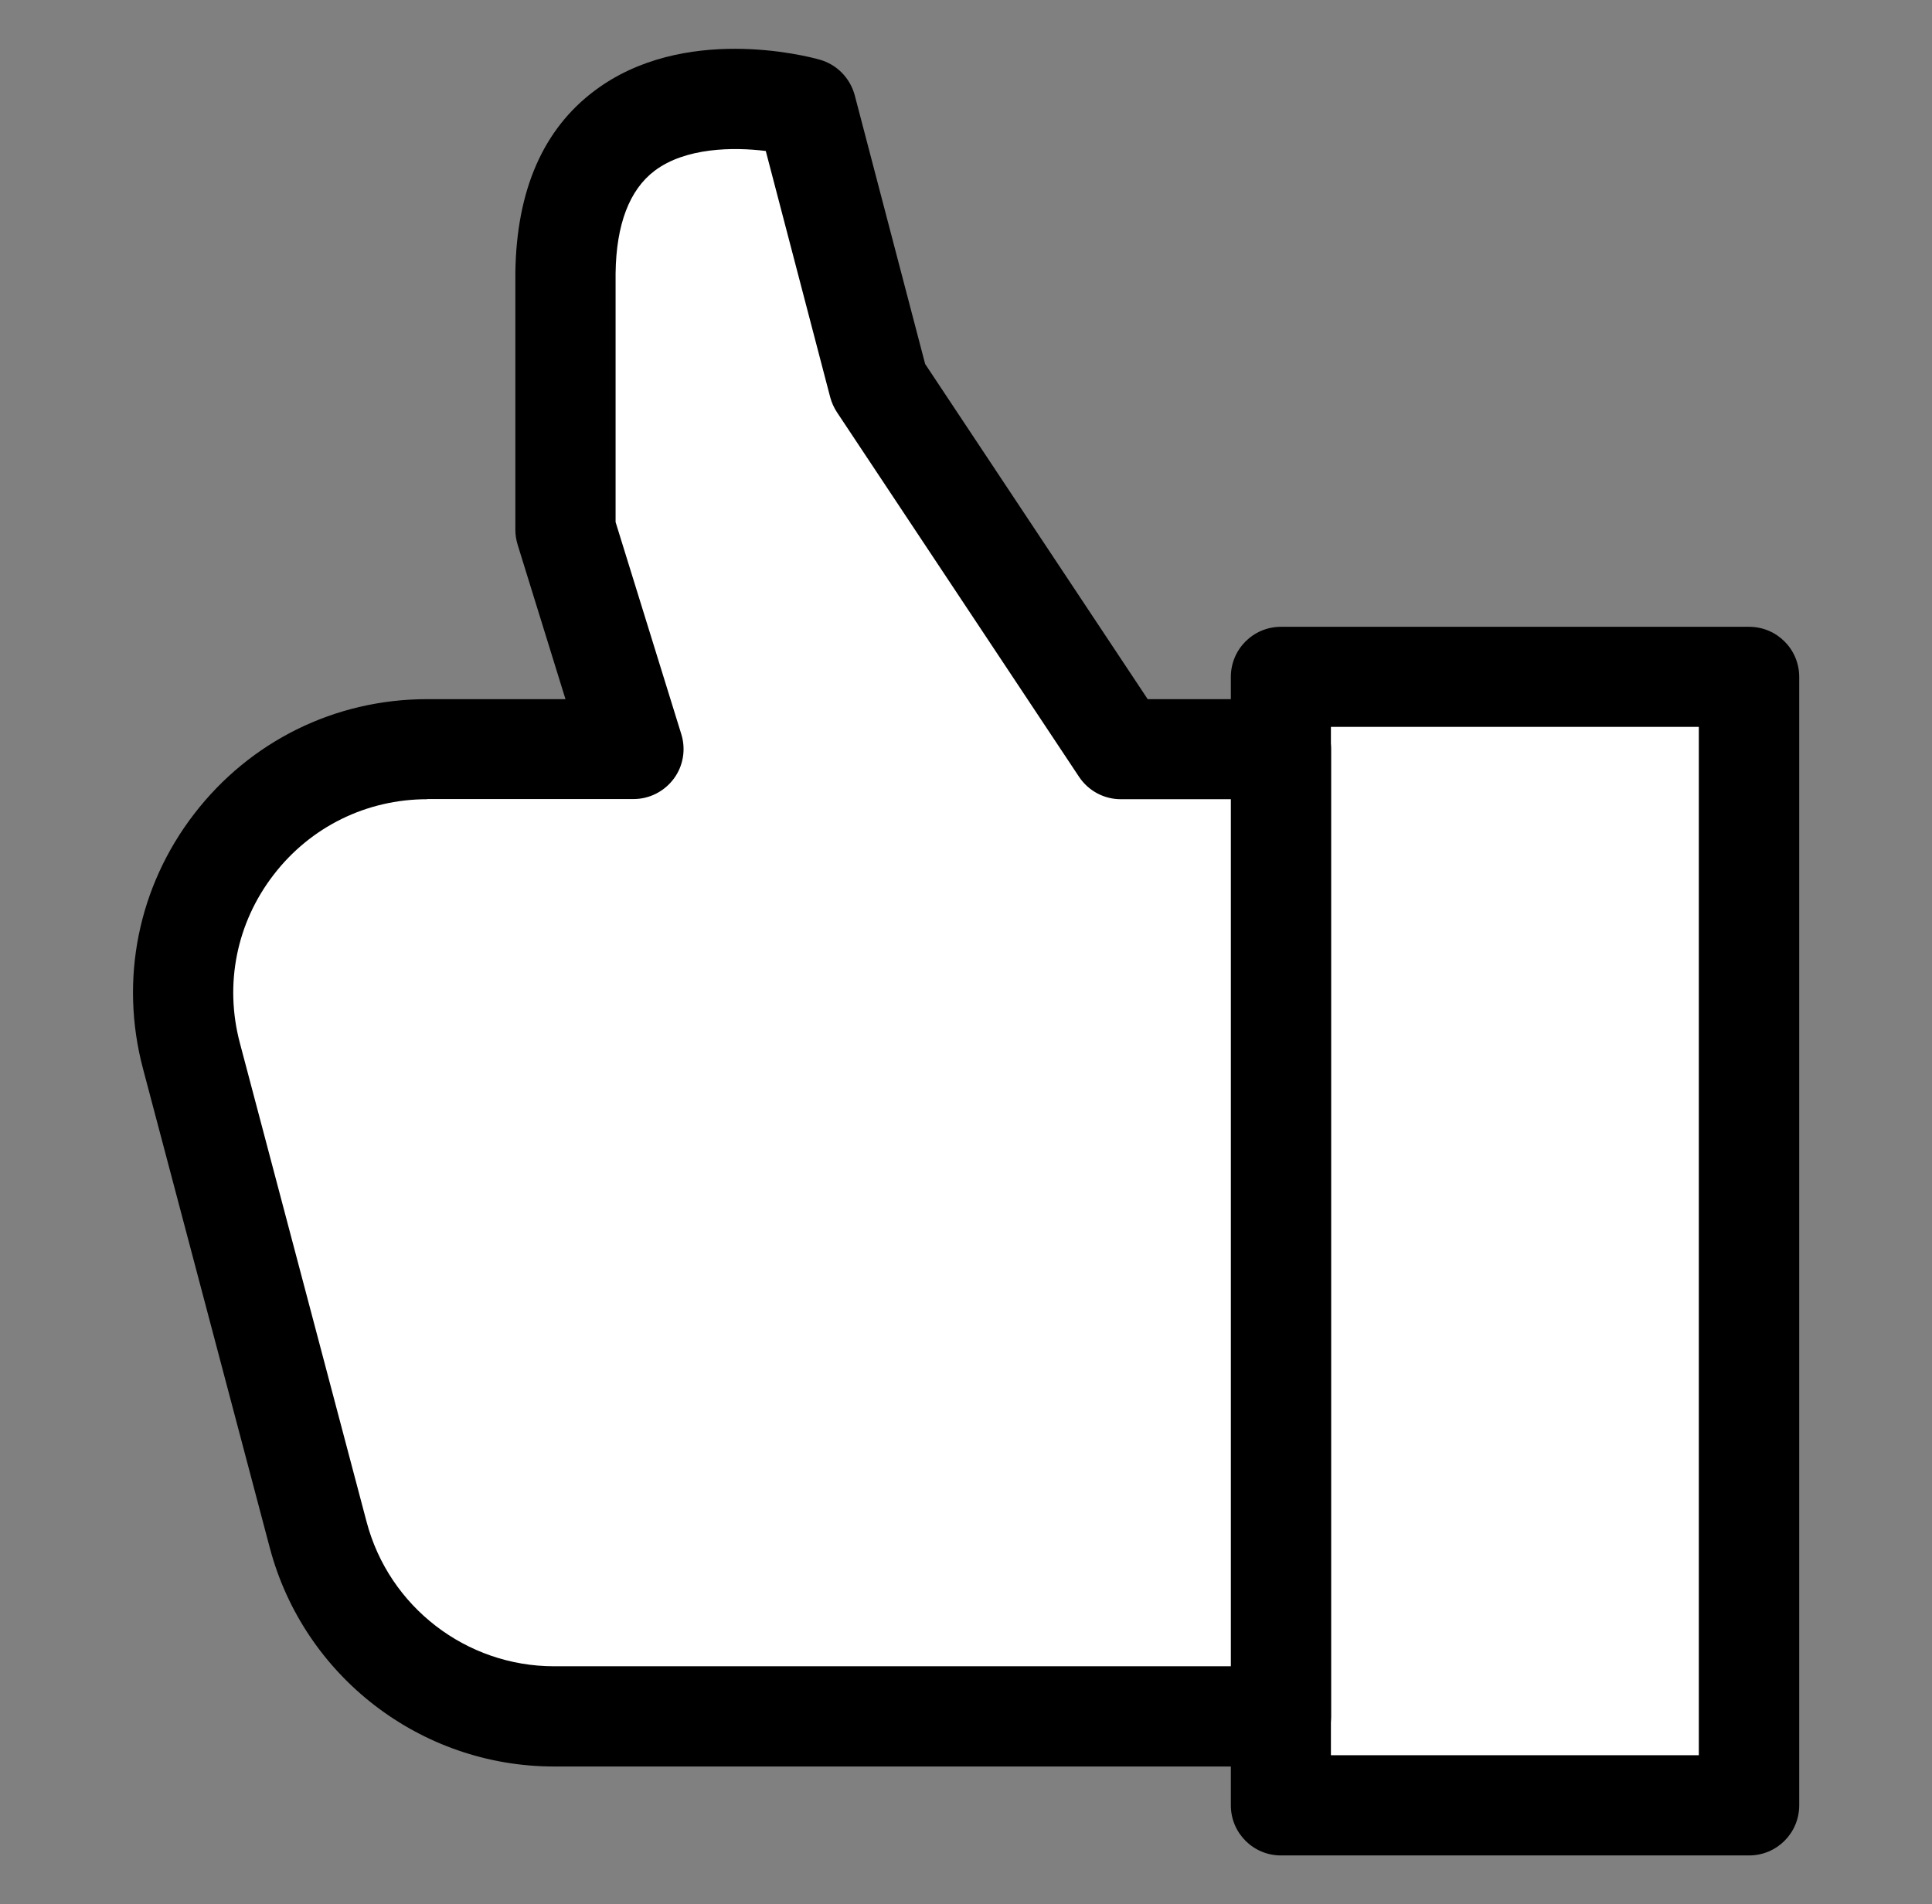
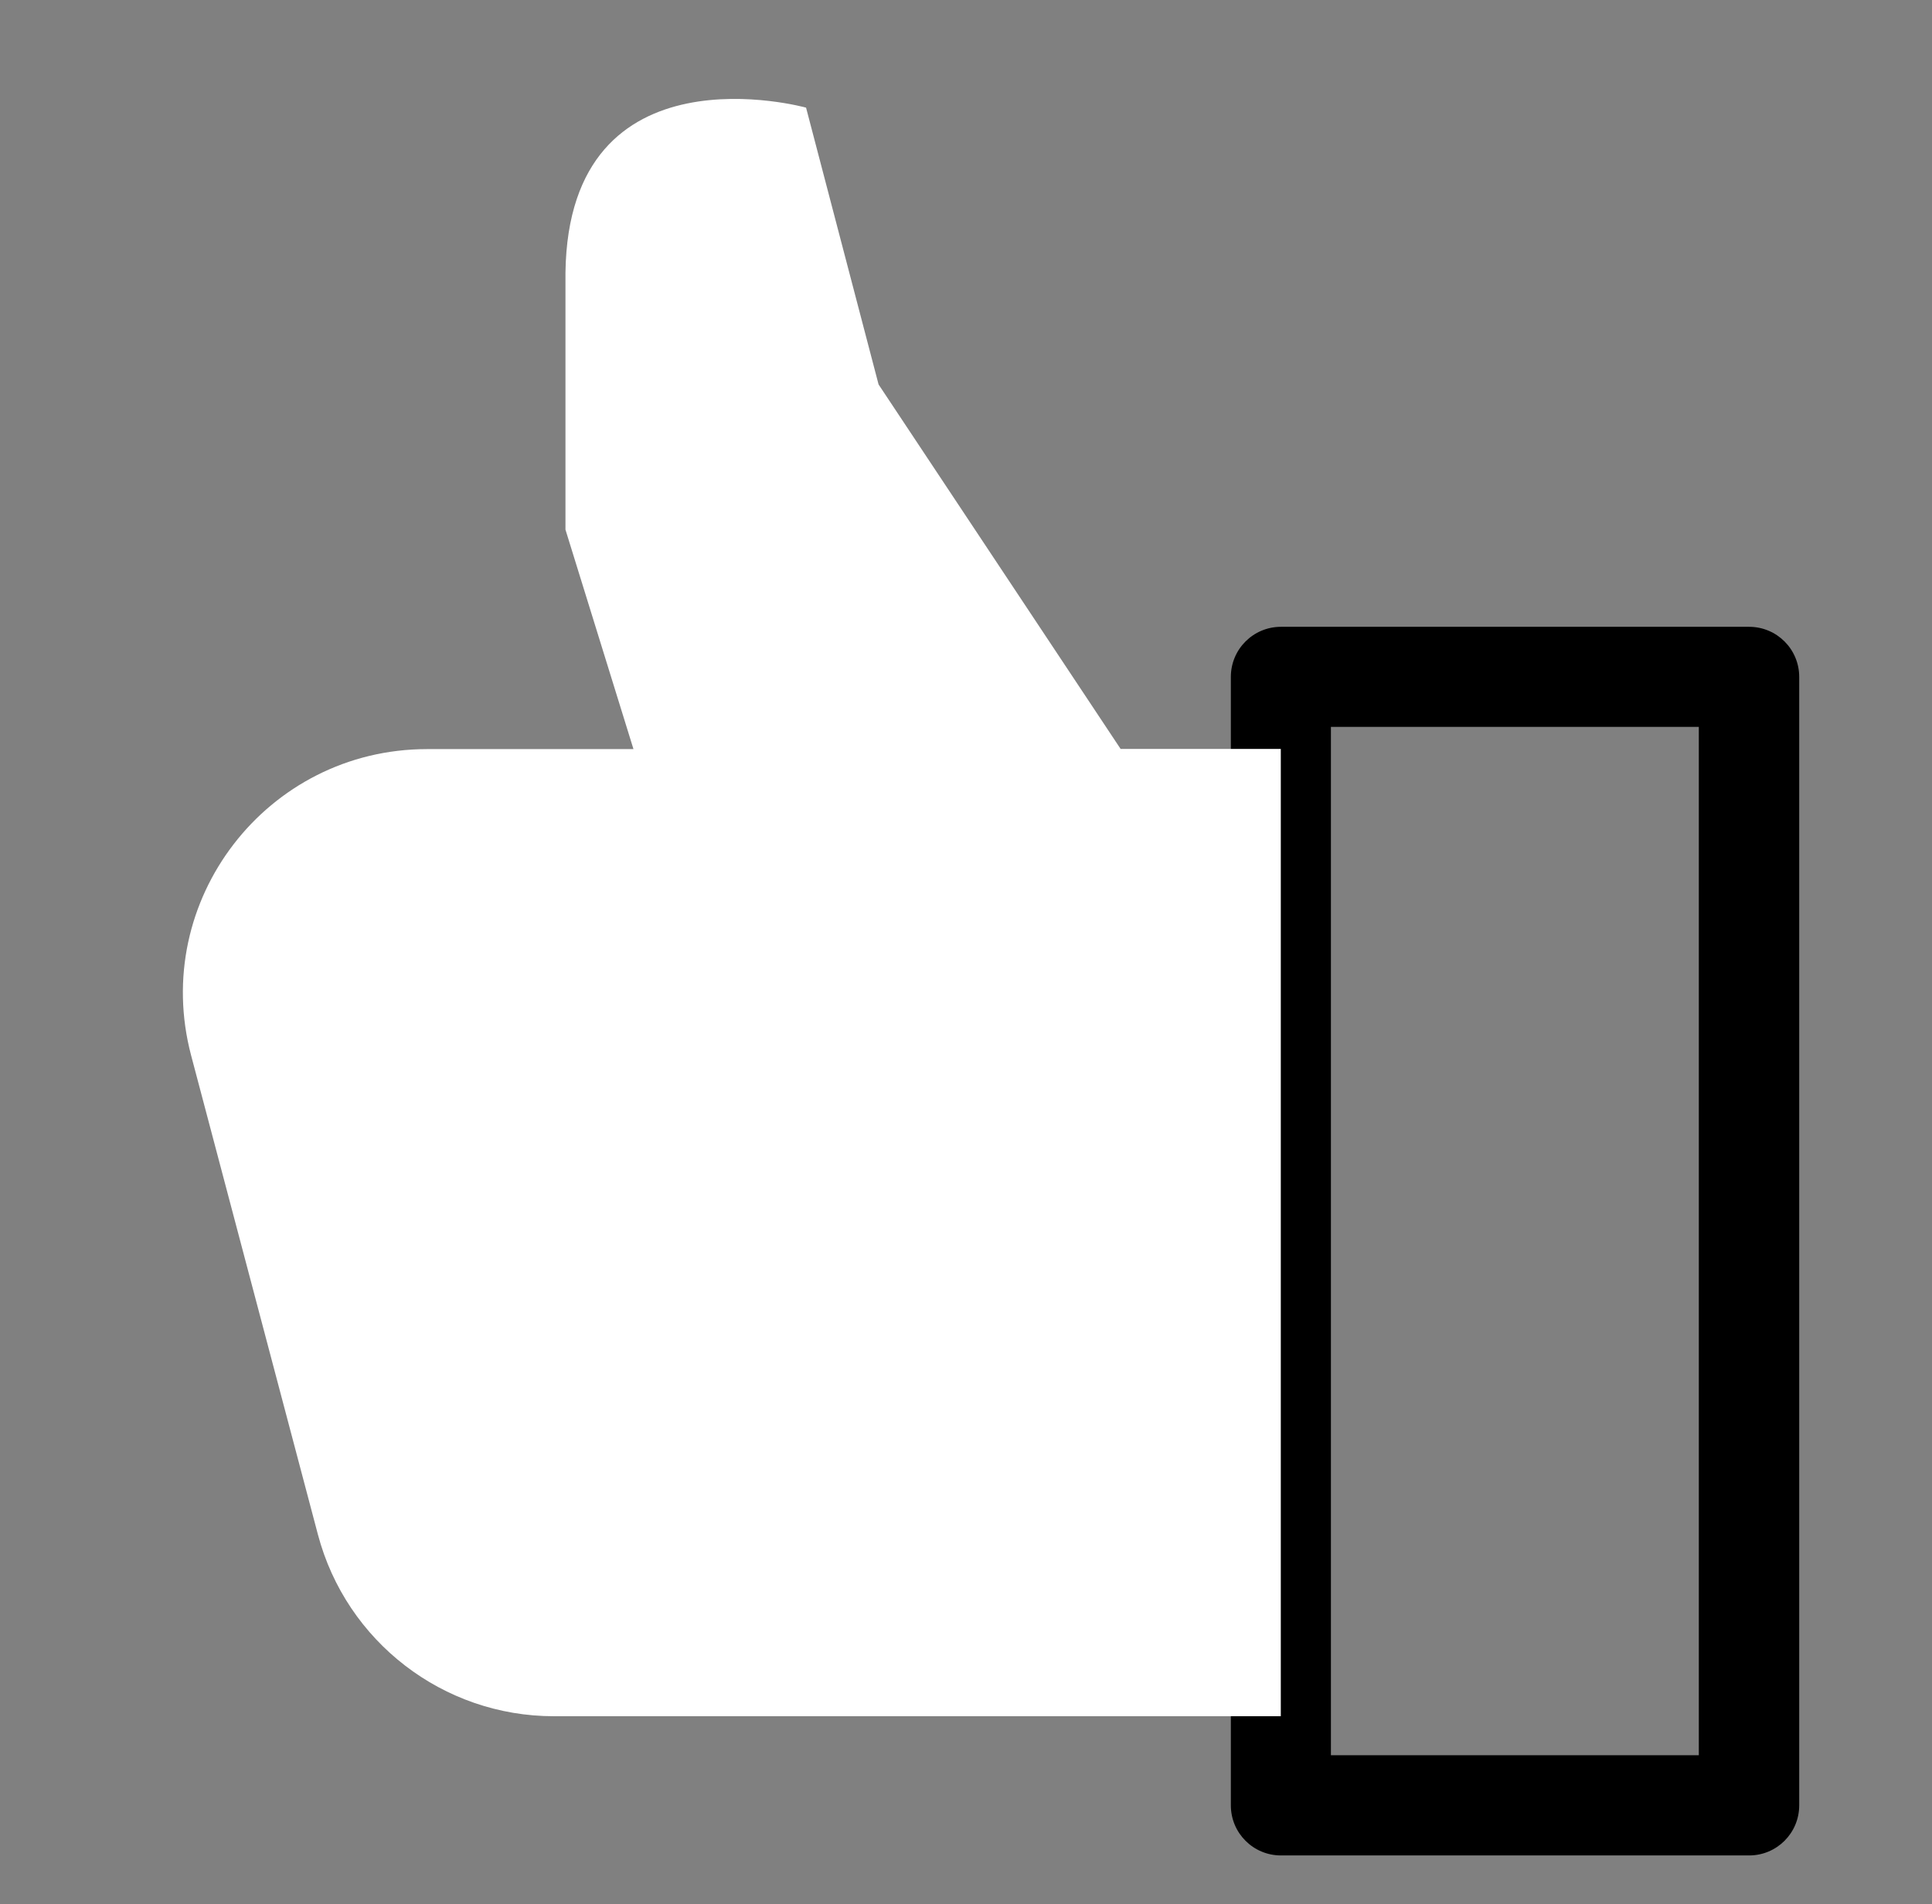
<svg xmlns="http://www.w3.org/2000/svg" id="Like" version="1.1" viewBox="0 0 119.89 118.17">
  <rect x="0" y="0" width="119.89" height="118.17" fill="#808080" stroke="none" />
  <defs>
    <style>
      .st0 {
        fill: #fff;
      }
    </style>
  </defs>
  <g>
-     <rect class="st0" x="79.49" y="42.01" width="29.05" height="70.03" transform="translate(188.02 154.05) rotate(180)" />
    <path d="M108.54,115.15h-29.05c-1.72,0-3.11-1.39-3.11-3.11V42.01c0-1.72,1.39-3.11,3.11-3.11h29.05c1.72,0,3.11,1.39,3.11,3.11v70.03c0,1.72-1.39,3.11-3.11,3.11ZM82.59,108.93h22.83v-63.82h-22.83v63.82Z" />
  </g>
  <g>
    <path class="st0" d="M26.51,46.49h12.8l-4.22-13.62v-15.96c.2-14.32,14.93-10.23,14.93-10.23l4.5,17.18,15.02,22.62h9.94v60.03h-45.11c-6.87,0-12.88-4.63-14.64-11.27l-7.87-29.74c-2.54-9.61,4.7-19.01,14.64-19.01Z" />
-     <path d="M79.49,109.63h-45.11c-8.27,0-15.53-5.59-17.64-13.58l-7.87-29.74c-1.46-5.52-.3-11.28,3.18-15.8,3.48-4.52,8.75-7.12,14.46-7.12h8.58l-2.97-9.59c-.09-.3-.14-.61-.14-.92v-15.96c.07-5.12,1.73-8.91,4.93-11.3,5.49-4.11,13.1-2.16,13.95-1.92,1.07.3,1.89,1.14,2.18,2.21l4.37,16.68,13.81,20.8h8.27c1.72,0,3.11,1.39,3.11,3.11v60.03c0,1.72-1.39,3.11-3.11,3.11ZM26.51,49.6c-3.76,0-7.24,1.71-9.53,4.69-2.3,2.98-3.06,6.78-2.1,10.42l7.87,29.74c1.39,5.27,6.18,8.96,11.63,8.96h42v-53.81h-6.83c-1.04,0-2.01-.52-2.59-1.39l-15.02-22.62c-.19-.29-.33-.6-.42-.93l-4-15.29c-2.01-.25-4.98-.22-6.9,1.23-1.56,1.18-2.38,3.32-2.42,6.36v15.44s4.08,13.17,4.08,13.17c.29.94.12,1.97-.47,2.76s-1.51,1.26-2.5,1.26h-12.8Z" />
  </g>
</svg>